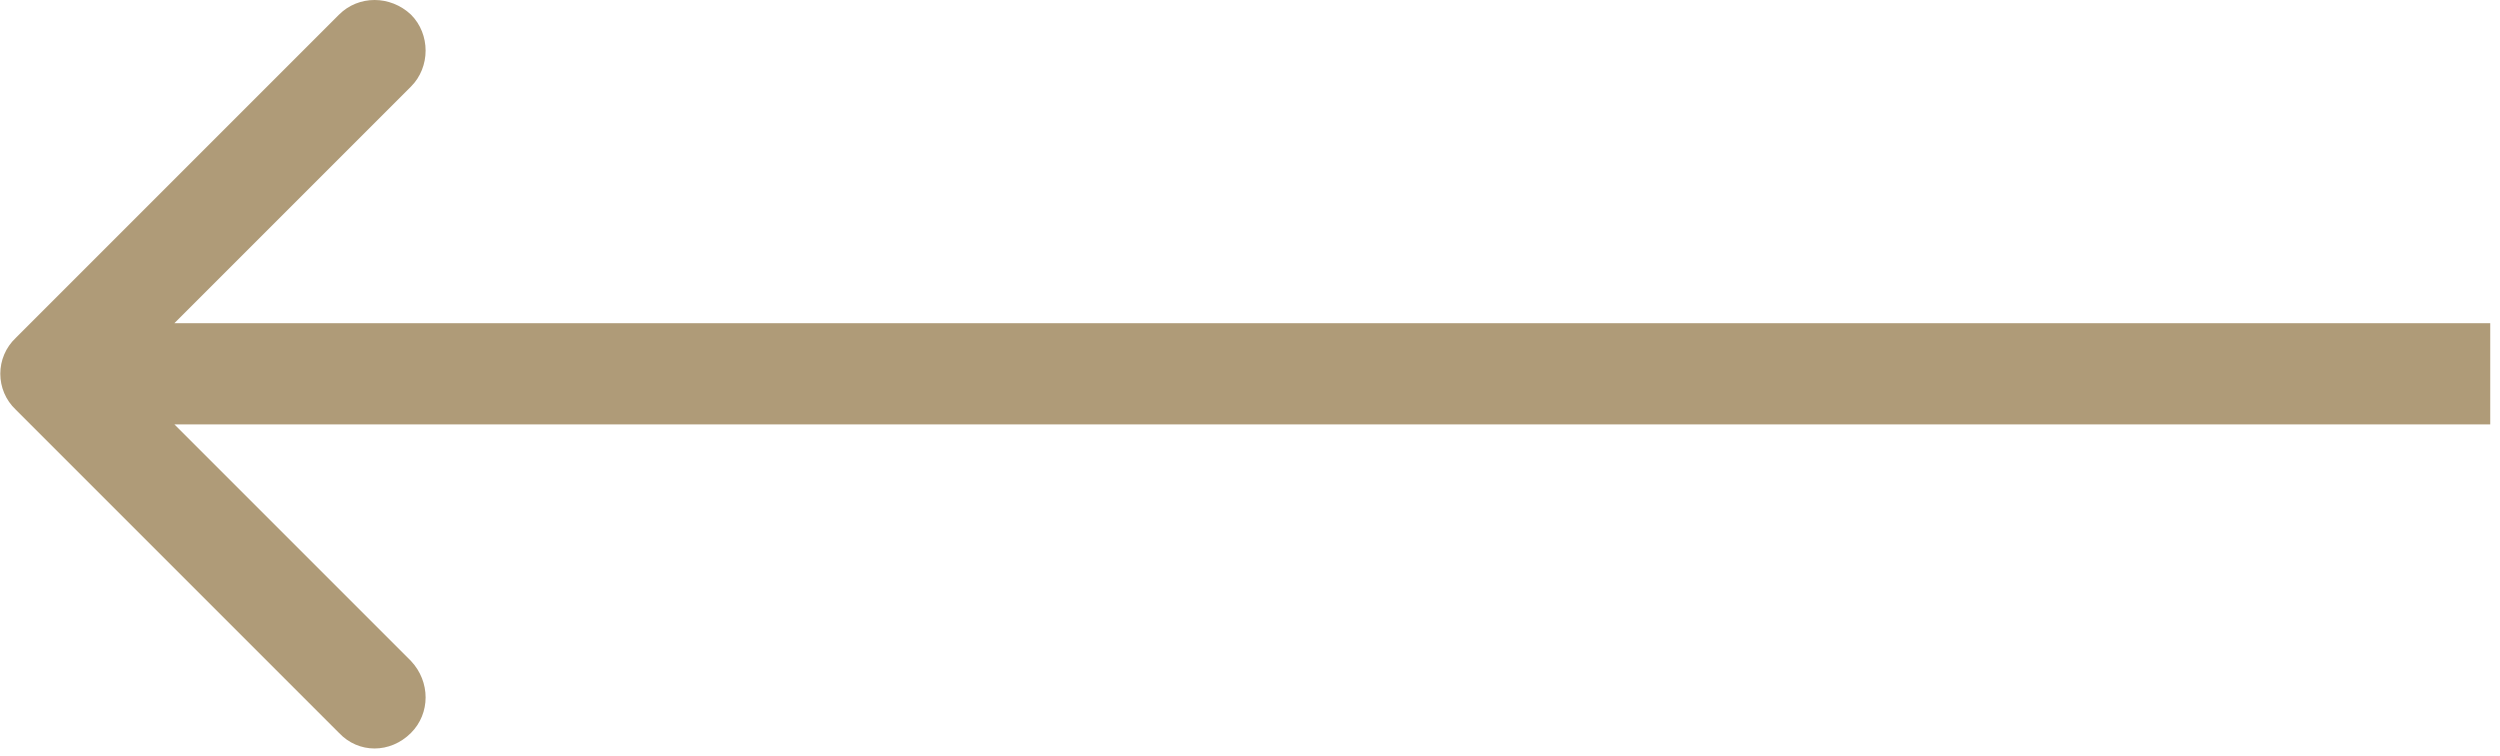
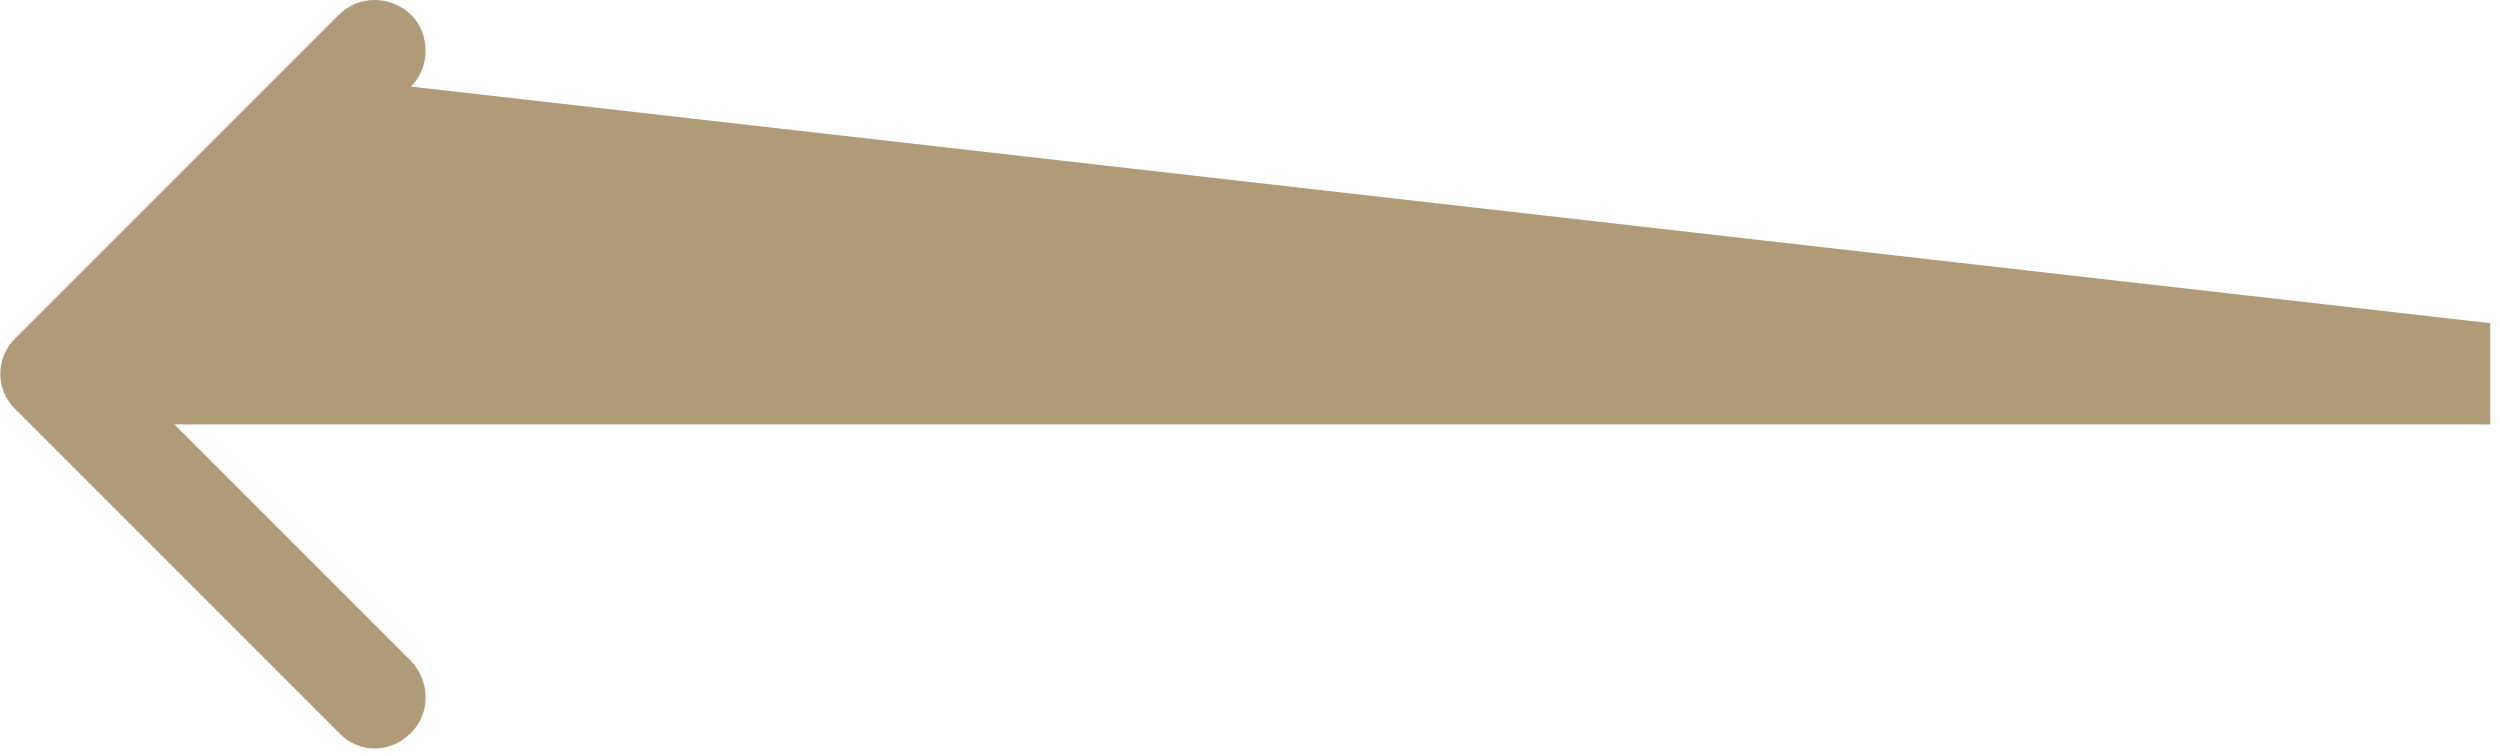
<svg xmlns="http://www.w3.org/2000/svg" width="100%" height="100%" viewBox="0 0 205 62" version="1.1" xml:space="preserve" style="fill-rule:evenodd;clip-rule:evenodd;stroke-linejoin:round;stroke-miterlimit:2;">
  <g transform="matrix(1,0,0,1,-33358.3,-12286)">
-     <path d="M33372.6,12320.8L33562.5,12320.8L33562.5,12312.5L33372.6,12312.5L33392,12293.1C33393.6,12291.5 33393.6,12288.8 33392,12287.2C33390.3,12285.6 33387.7,12285.6 33386.1,12287.2L33359.6,12313.7C33357.9,12315.3 33357.9,12318 33359.6,12319.6L33386.1,12346.1C33387.7,12347.8 33390.3,12347.8 33392,12346.1C33393.6,12344.5 33393.6,12341.9 33392,12340.2L33372.6,12320.8Z" style="fill:#AF9B78;fill-rule:nonzero;" />
+     <path d="M33372.6,12320.8L33562.5,12320.8L33562.5,12312.5L33392,12293.1C33393.6,12291.5 33393.6,12288.8 33392,12287.2C33390.3,12285.6 33387.7,12285.6 33386.1,12287.2L33359.6,12313.7C33357.9,12315.3 33357.9,12318 33359.6,12319.6L33386.1,12346.1C33387.7,12347.8 33390.3,12347.8 33392,12346.1C33393.6,12344.5 33393.6,12341.9 33392,12340.2L33372.6,12320.8Z" style="fill:#AF9B78;fill-rule:nonzero;" />
  </g>
</svg>